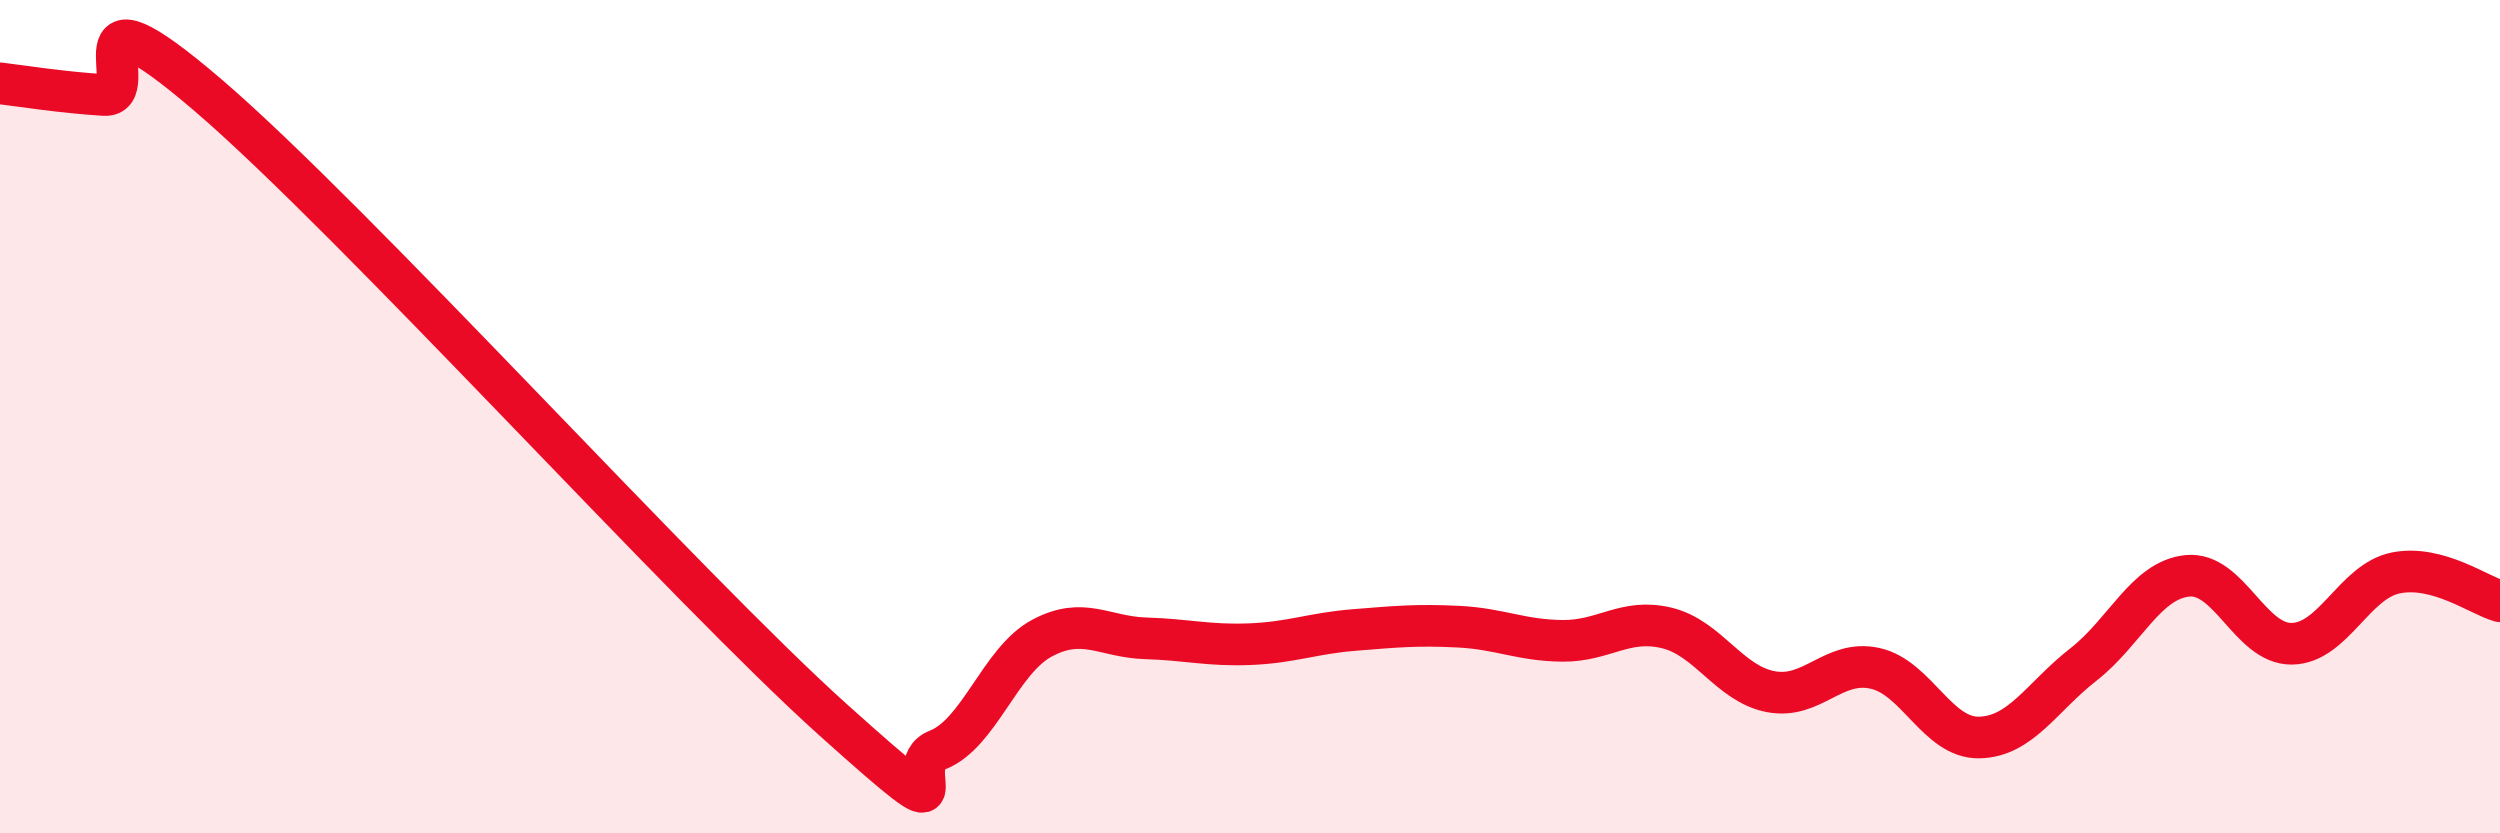
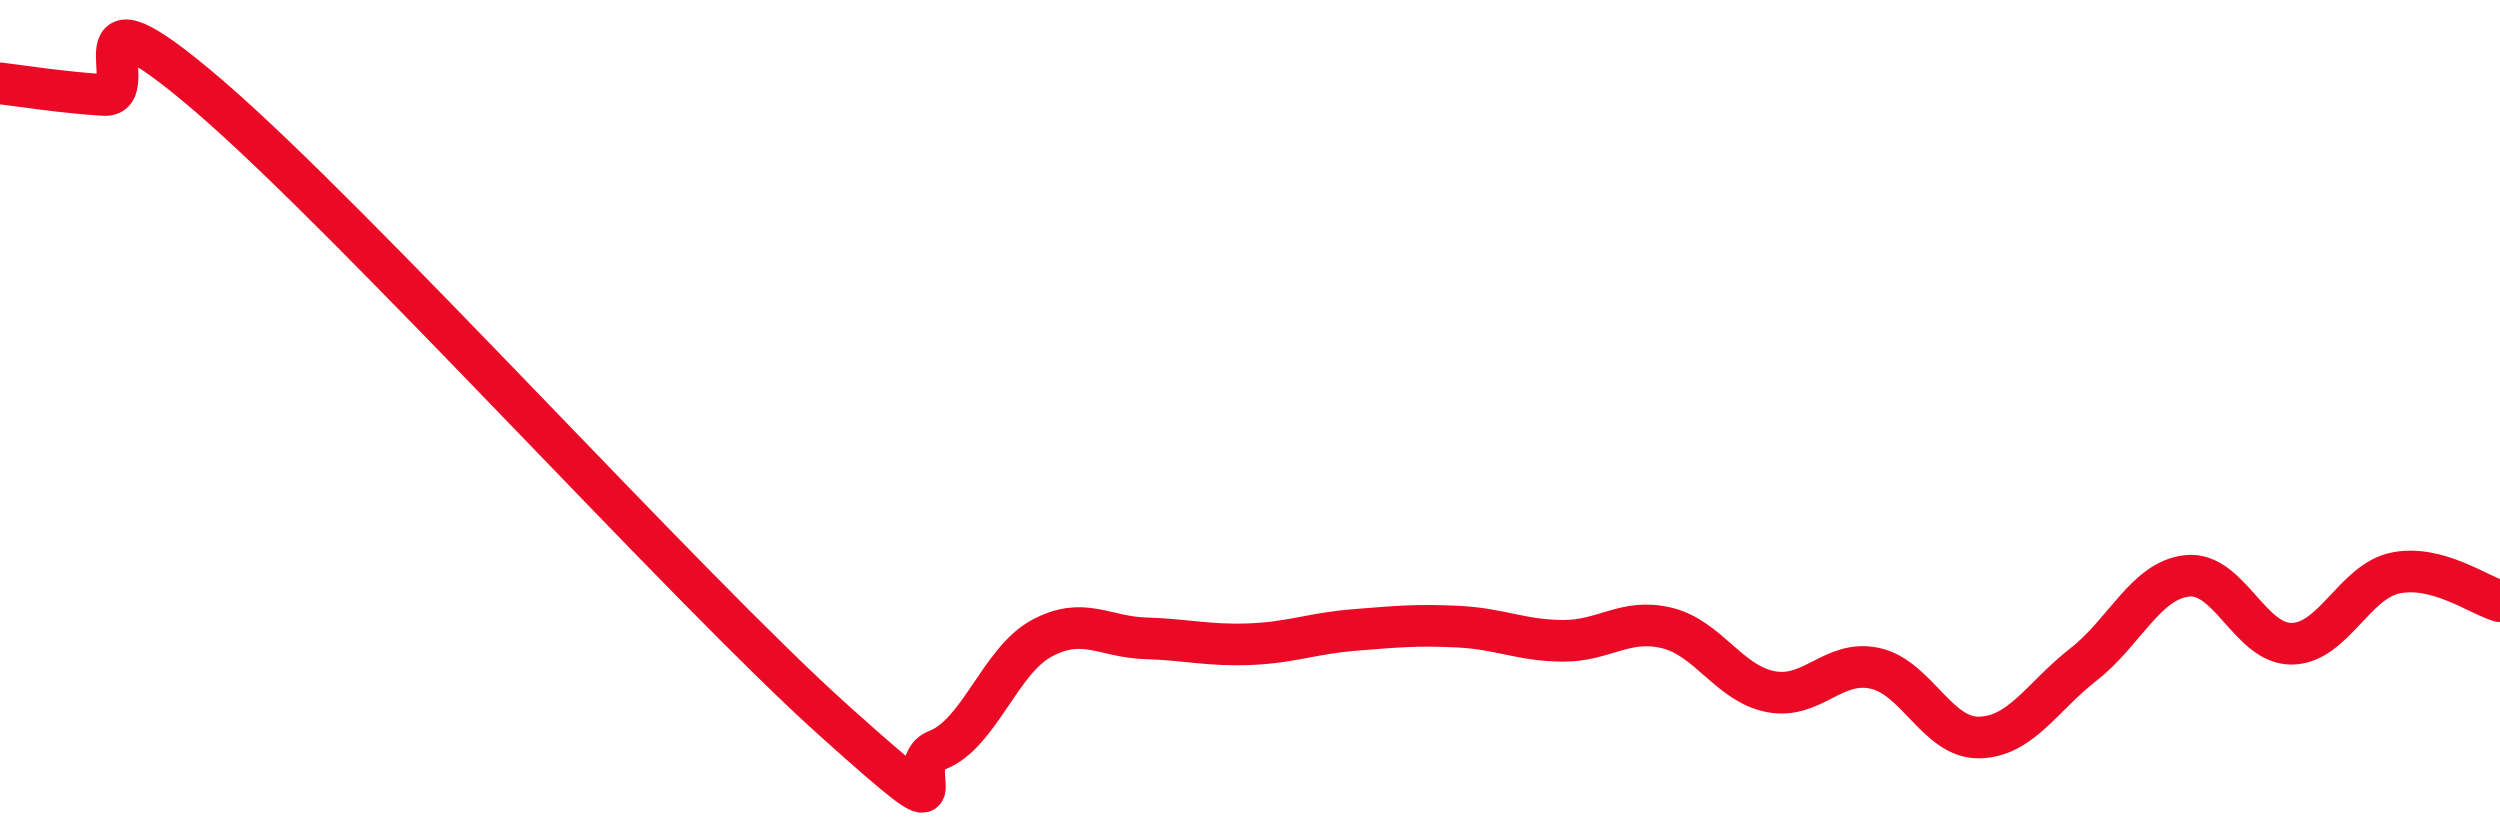
<svg xmlns="http://www.w3.org/2000/svg" width="60" height="20" viewBox="0 0 60 20">
-   <path d="M 0,2 C 0.5,2.06 1.5,2.22 2.5,2.28 C 3.5,2.34 1.5,-0.71 5,2.29 C 8.5,5.29 16.5,14.14 20,17.28 C 23.5,20.42 21.5,18.39 22.5,18 C 23.5,17.61 24,15.86 25,15.32 C 26,14.78 26.5,15.29 27.5,15.32 C 28.5,15.35 29,15.5 30,15.46 C 31,15.42 31.5,15.2 32.5,15.12 C 33.5,15.04 34,14.99 35,15.04 C 36,15.09 36.5,15.37 37.5,15.38 C 38.5,15.39 39,14.83 40,15.07 C 41,15.31 41.5,16.41 42.5,16.6 C 43.5,16.79 44,15.82 45,16.04 C 46,16.26 46.5,17.72 47.5,17.7 C 48.5,17.68 49,16.73 50,15.95 C 51,15.17 51.5,13.92 52.5,13.82 C 53.5,13.72 54,15.46 55,15.45 C 56,15.44 56.5,13.95 57.5,13.75 C 58.5,13.55 59.5,14.29 60,14.43L60 20L0 20Z" fill="#EB0A25" opacity="0.1" stroke-linecap="round" stroke-linejoin="round" />
  <path d="M 0,2 C 0.5,2.06 1.5,2.22 2.5,2.28 C 3.5,2.34 1.5,-0.71 5,2.29 C 8.5,5.29 16.5,14.14 20,17.28 C 23.5,20.42 21.5,18.39 22.5,18 C 23.5,17.61 24,15.86 25,15.32 C 26,14.78 26.5,15.29 27.5,15.32 C 28.5,15.35 29,15.5 30,15.46 C 31,15.42 31.5,15.2 32.5,15.12 C 33.5,15.04 34,14.99 35,15.04 C 36,15.09 36.5,15.37 37.5,15.38 C 38.5,15.39 39,14.83 40,15.07 C 41,15.31 41.5,16.41 42.5,16.6 C 43.5,16.79 44,15.82 45,16.04 C 46,16.26 46.5,17.72 47.5,17.7 C 48.5,17.68 49,16.73 50,15.95 C 51,15.17 51.5,13.92 52.5,13.82 C 53.5,13.72 54,15.46 55,15.45 C 56,15.44 56.5,13.95 57.5,13.75 C 58.5,13.55 59.5,14.29 60,14.43" stroke="#EB0A25" stroke-width="1" fill="none" stroke-linecap="round" stroke-linejoin="round" />
</svg>